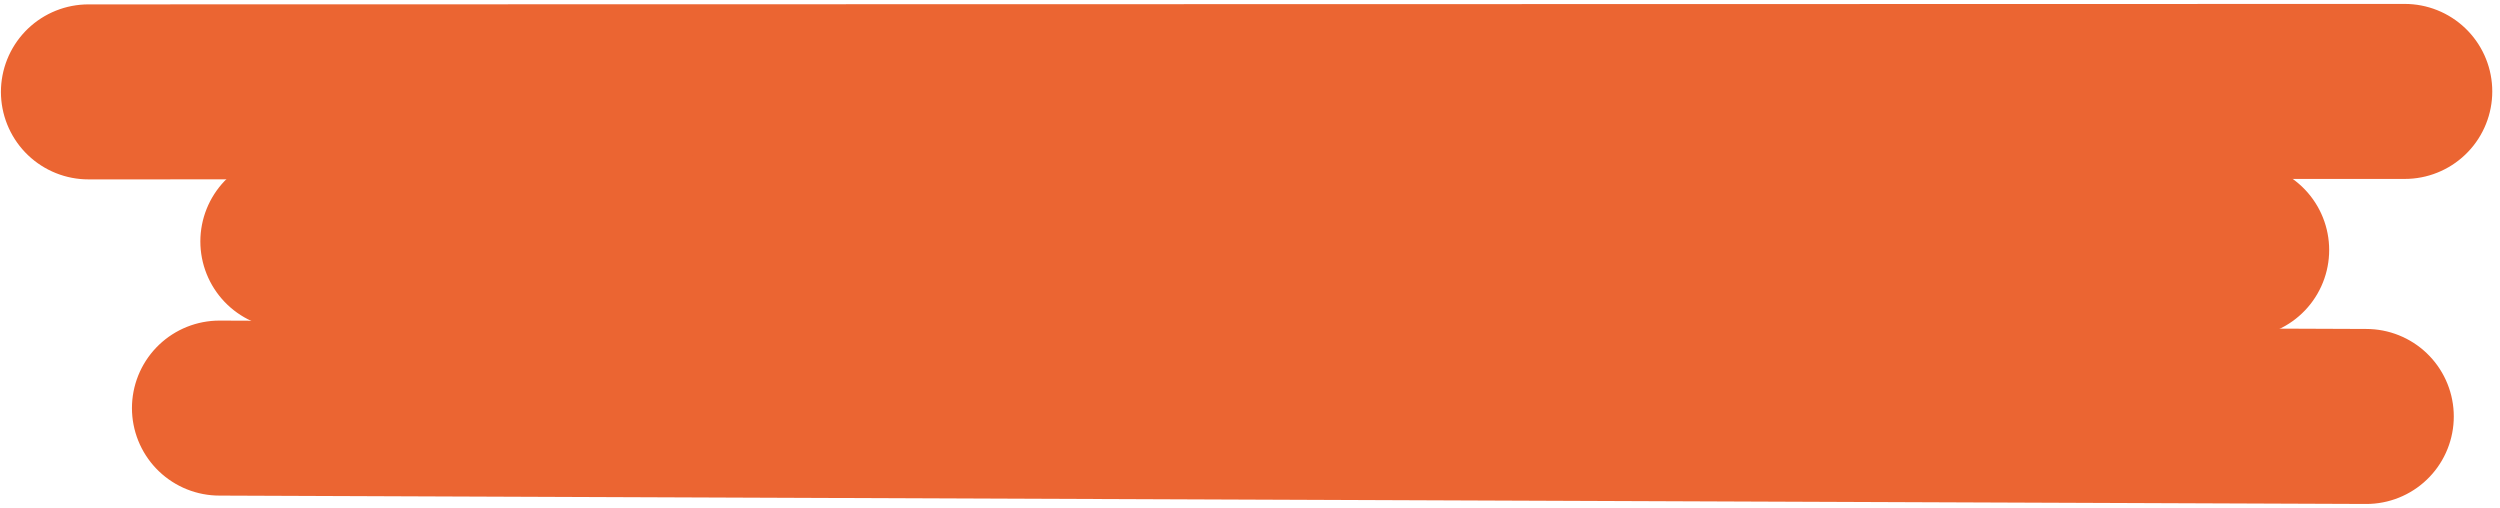
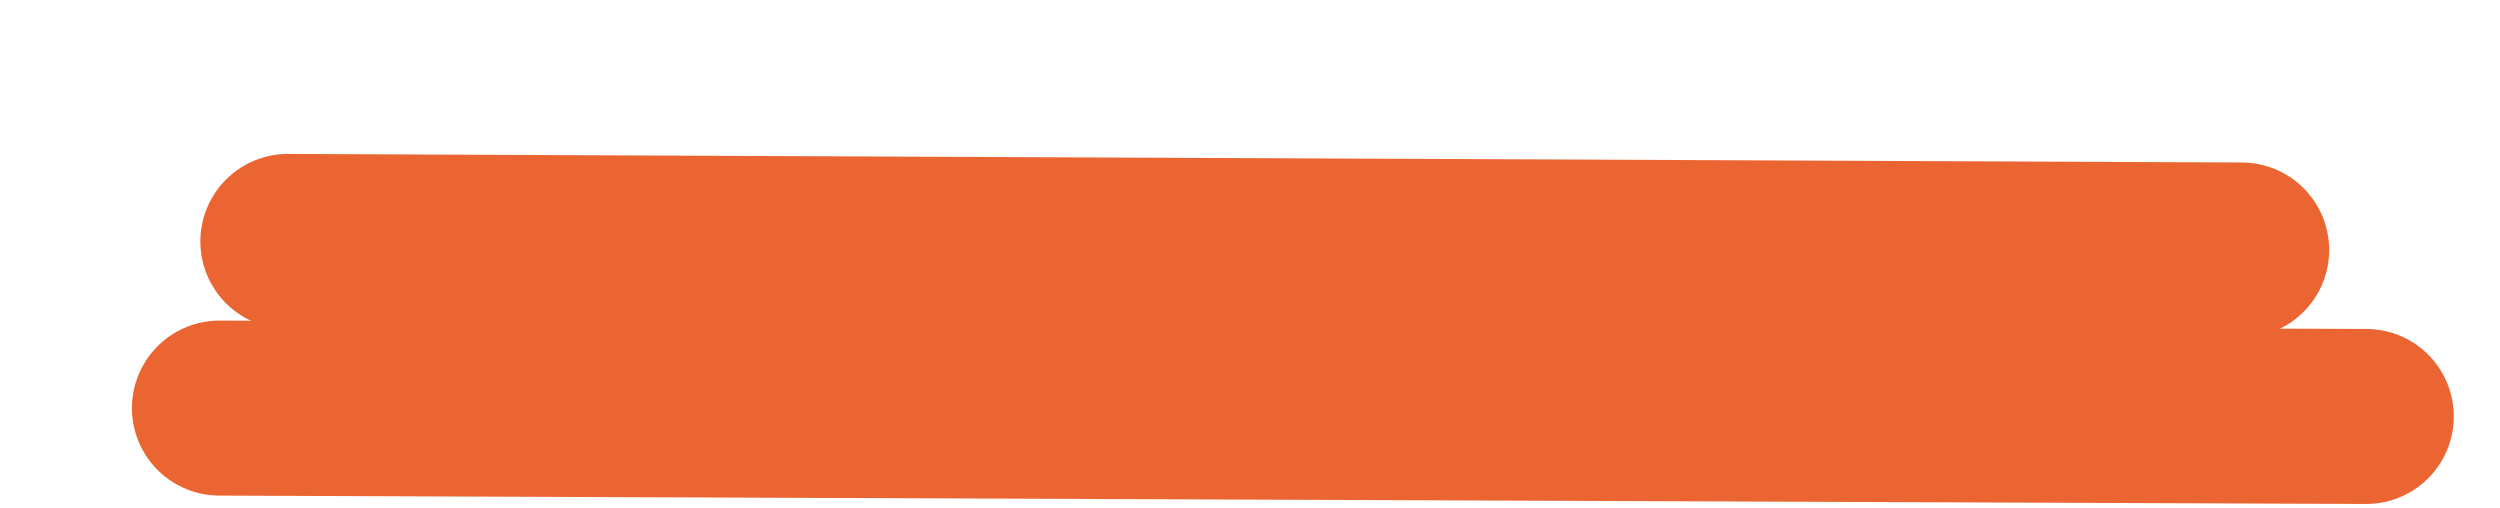
<svg xmlns="http://www.w3.org/2000/svg" width="300" height="61" viewBox="0 0 300 61" fill="none">
-   <path d="M10.611 11.026L288.572 10.971" stroke="#EB6532" stroke-width="21" stroke-linecap="round" />
  <path d="M34.542 28.971L269 30" stroke="#EB6532" stroke-width="21" stroke-linecap="round" />
  <path d="M26.334 48.971L283.954 49.976" stroke="#EB6532" stroke-width="21" stroke-linecap="round" />
</svg>